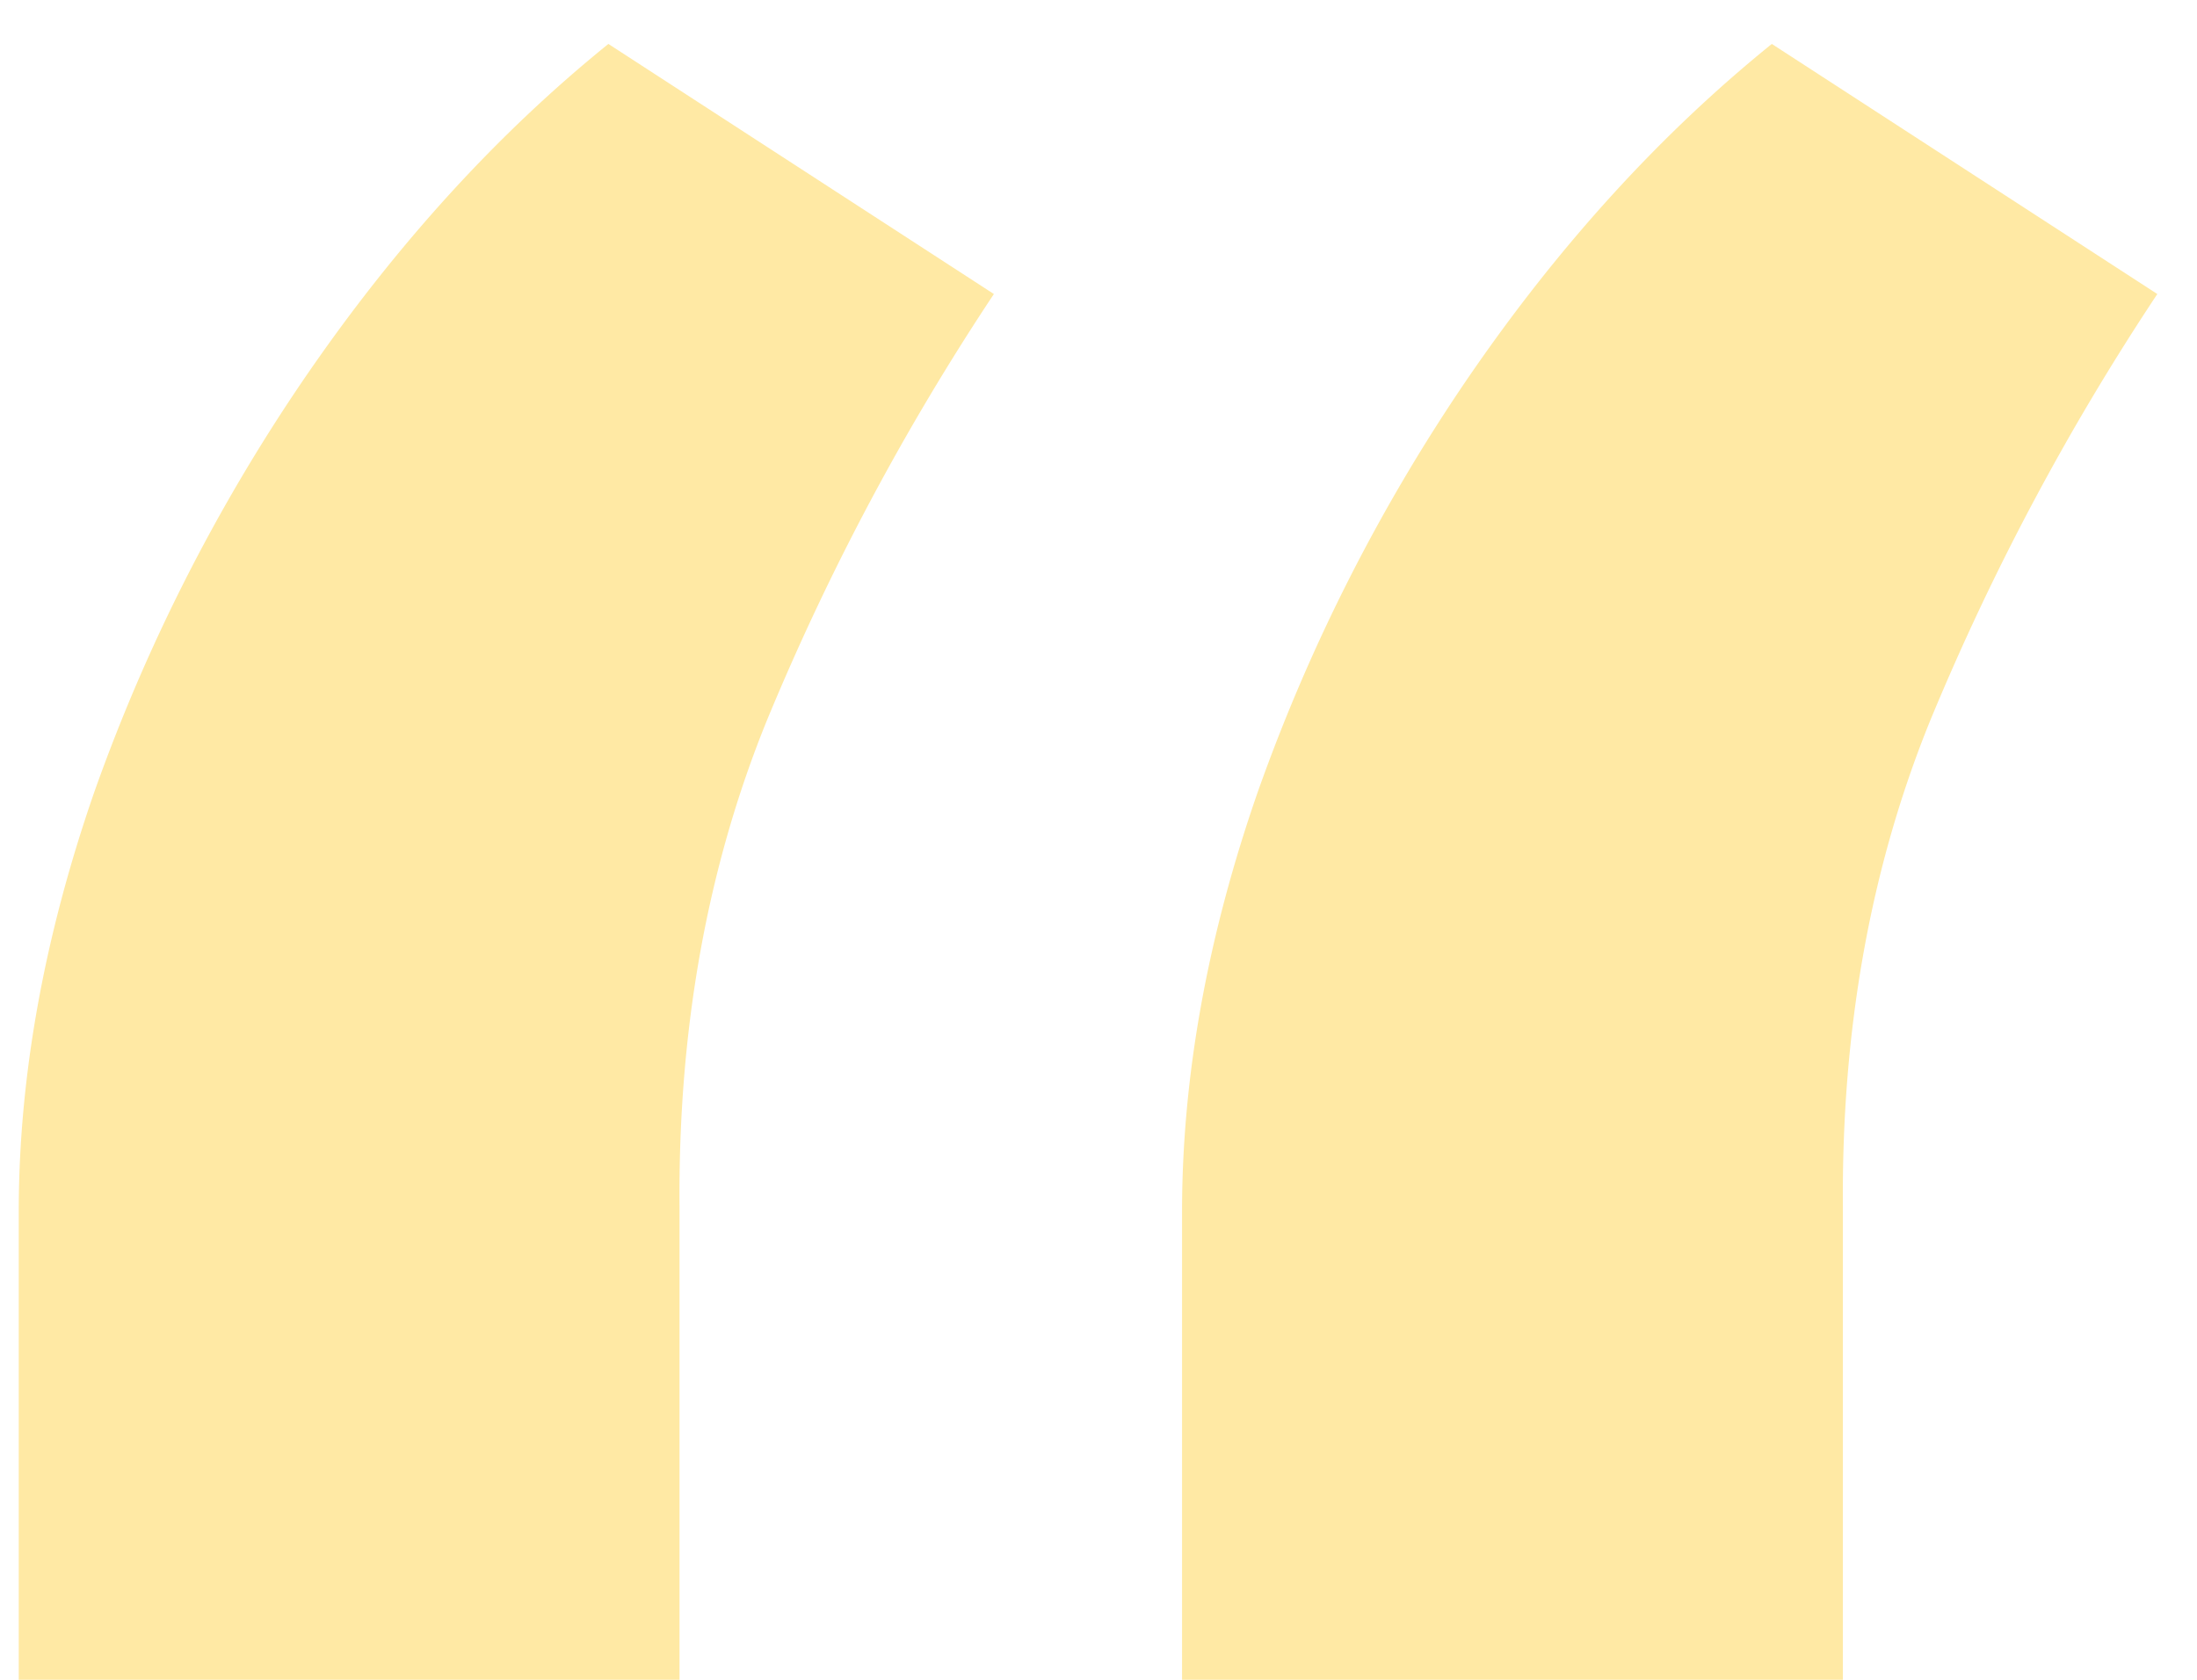
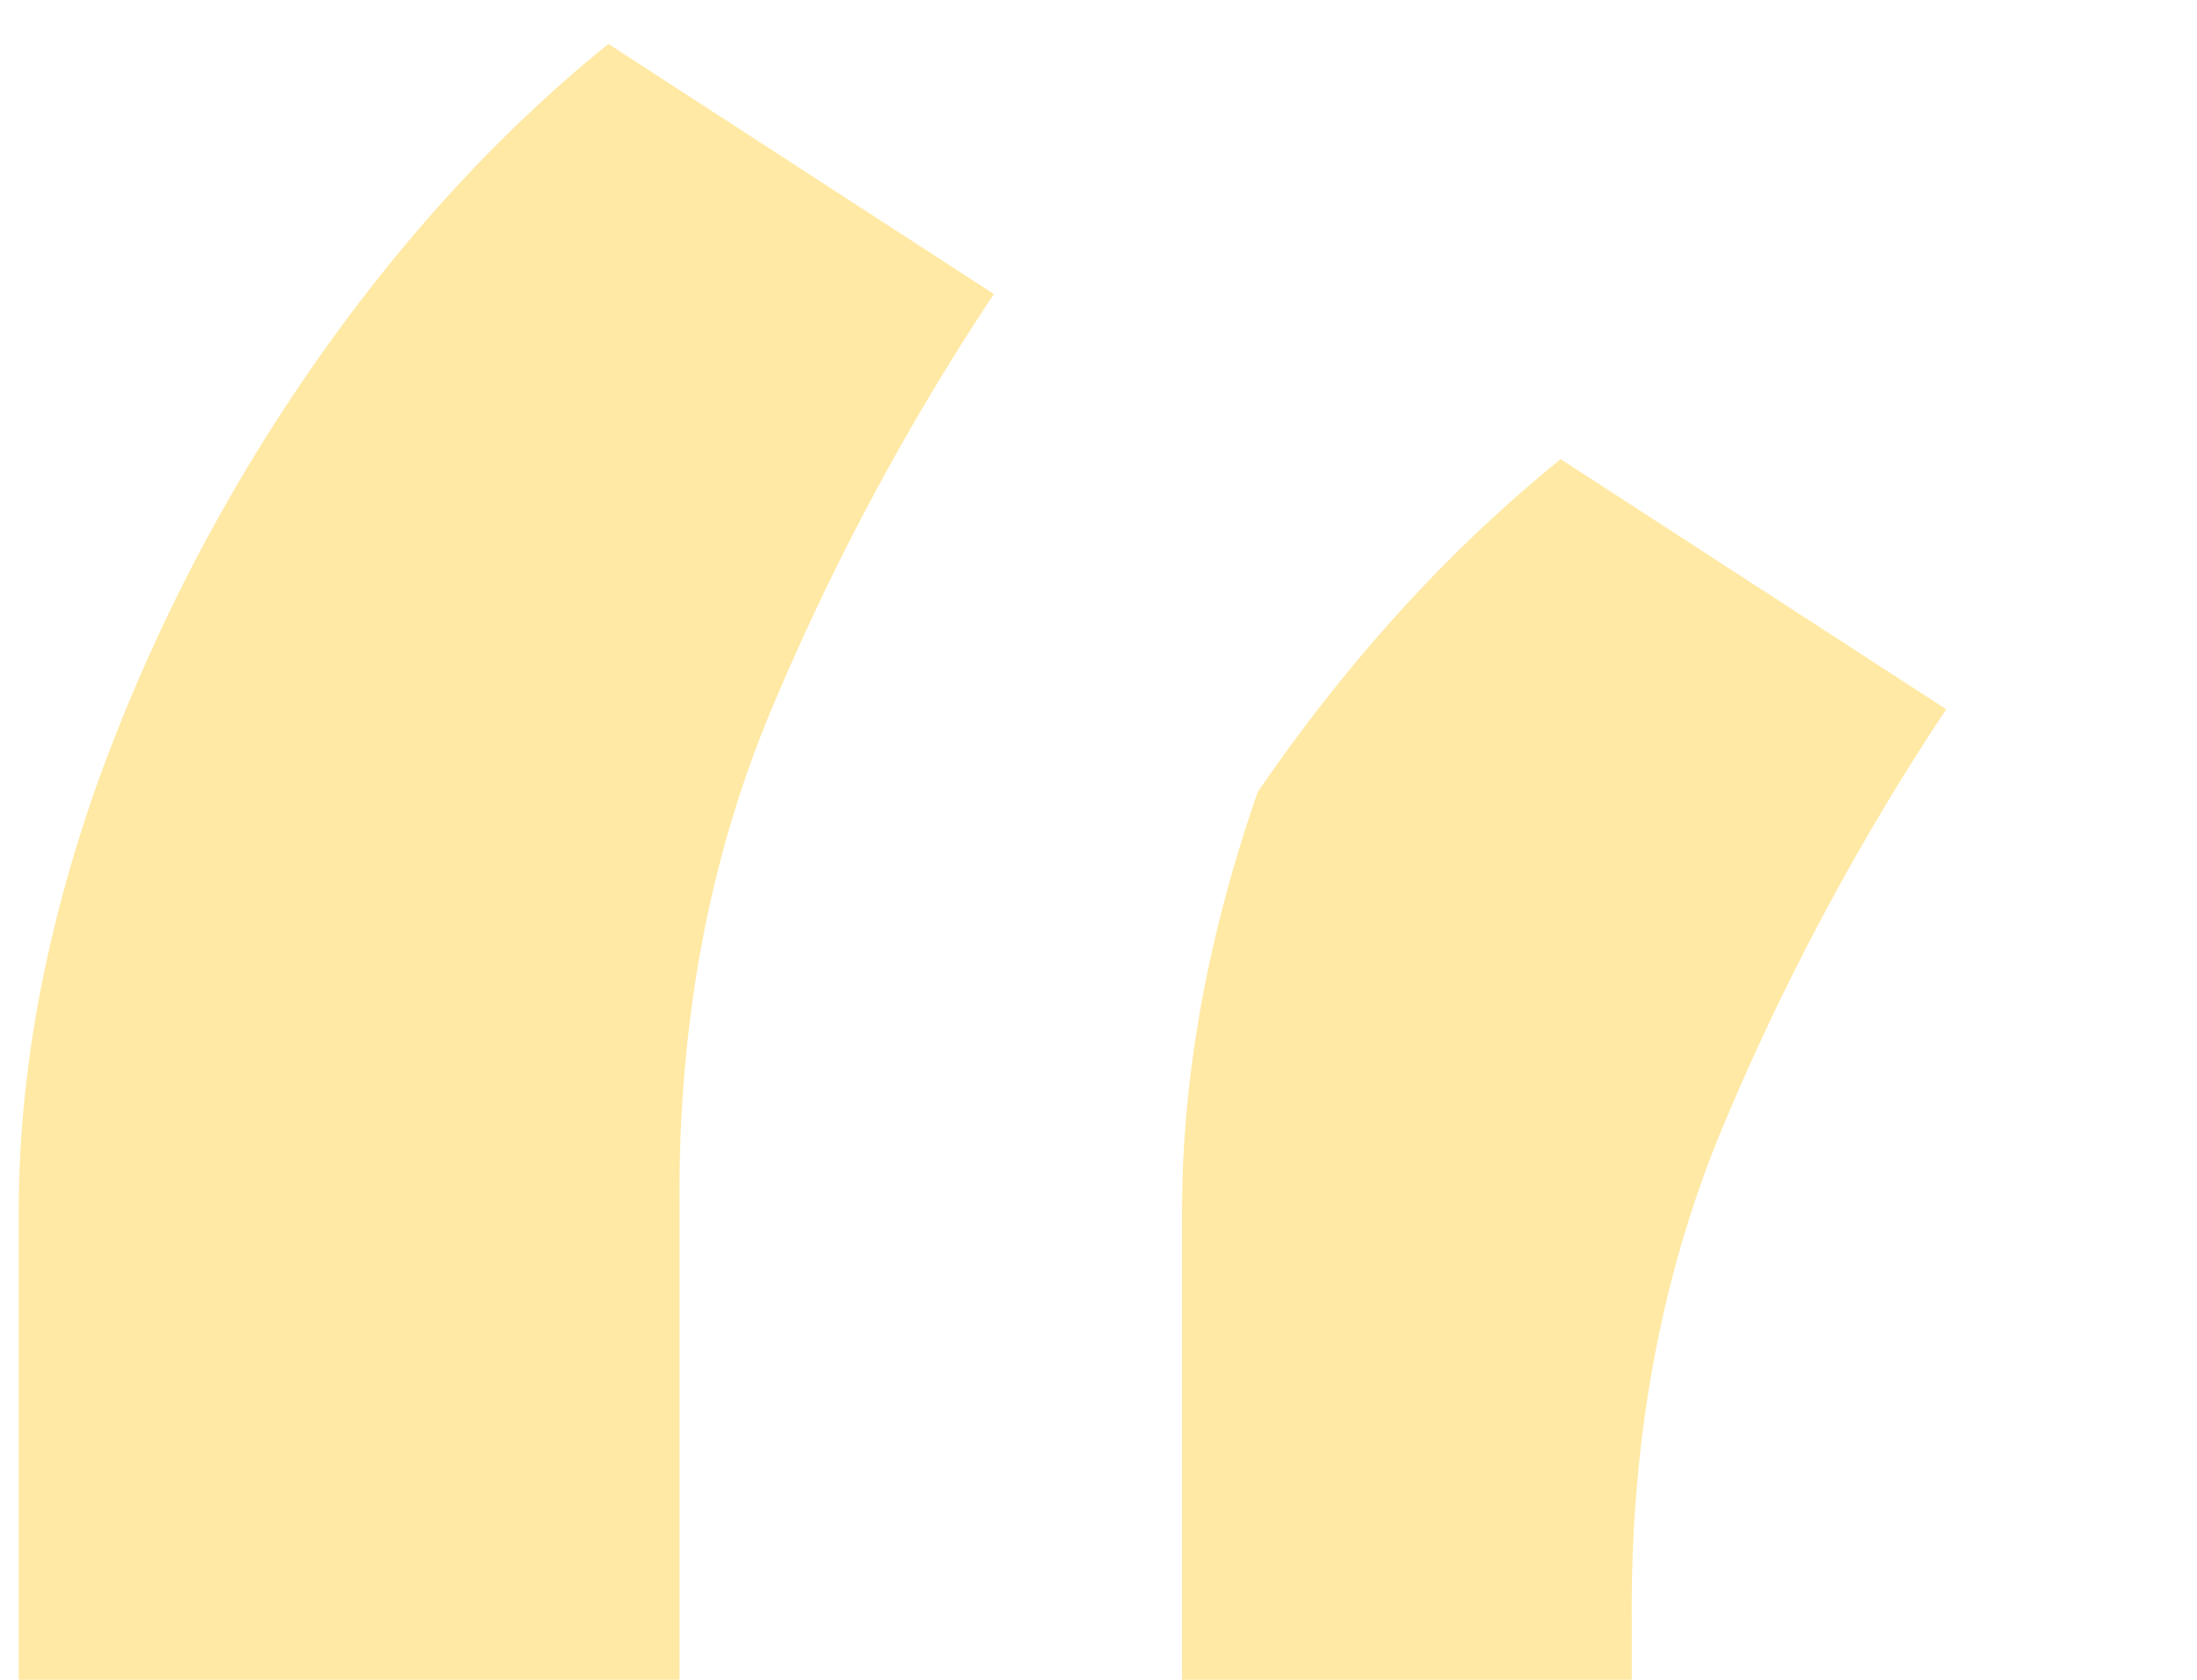
<svg xmlns="http://www.w3.org/2000/svg" width="34" height="26" fill="none">
-   <path d="M.29 26v-7.244c0-2.083.39-4.25 1.17-6.499A27.865 27.865 0 0 1 4.729 5.83C6.125 3.794 7.688 2.077 9.415.68l5.966 3.871a38.48 38.48 0 0 0-3.515 6.605c-.923 2.273-1.373 4.783-1.35 7.529V26H.29Zm18.003 0v-7.244c0-2.083.39-4.25 1.172-6.499a27.864 27.864 0 0 1 3.267-6.427c1.397-2.036 2.96-3.753 4.688-5.15l5.966 3.871a38.488 38.488 0 0 0-3.516 6.605c-.923 2.273-1.373 4.783-1.35 7.529V26H18.294Z" fill="#FFE9A4" />
+   <path d="M.29 26v-7.244c0-2.083.39-4.25 1.17-6.499A27.865 27.865 0 0 1 4.729 5.83C6.125 3.794 7.688 2.077 9.415.68l5.966 3.871a38.48 38.48 0 0 0-3.515 6.605c-.923 2.273-1.373 4.783-1.35 7.529V26H.29Zm18.003 0v-7.244c0-2.083.39-4.25 1.172-6.499c1.397-2.036 2.96-3.753 4.688-5.15l5.966 3.871a38.488 38.488 0 0 0-3.516 6.605c-.923 2.273-1.373 4.783-1.35 7.529V26H18.294Z" fill="#FFE9A4" />
</svg>